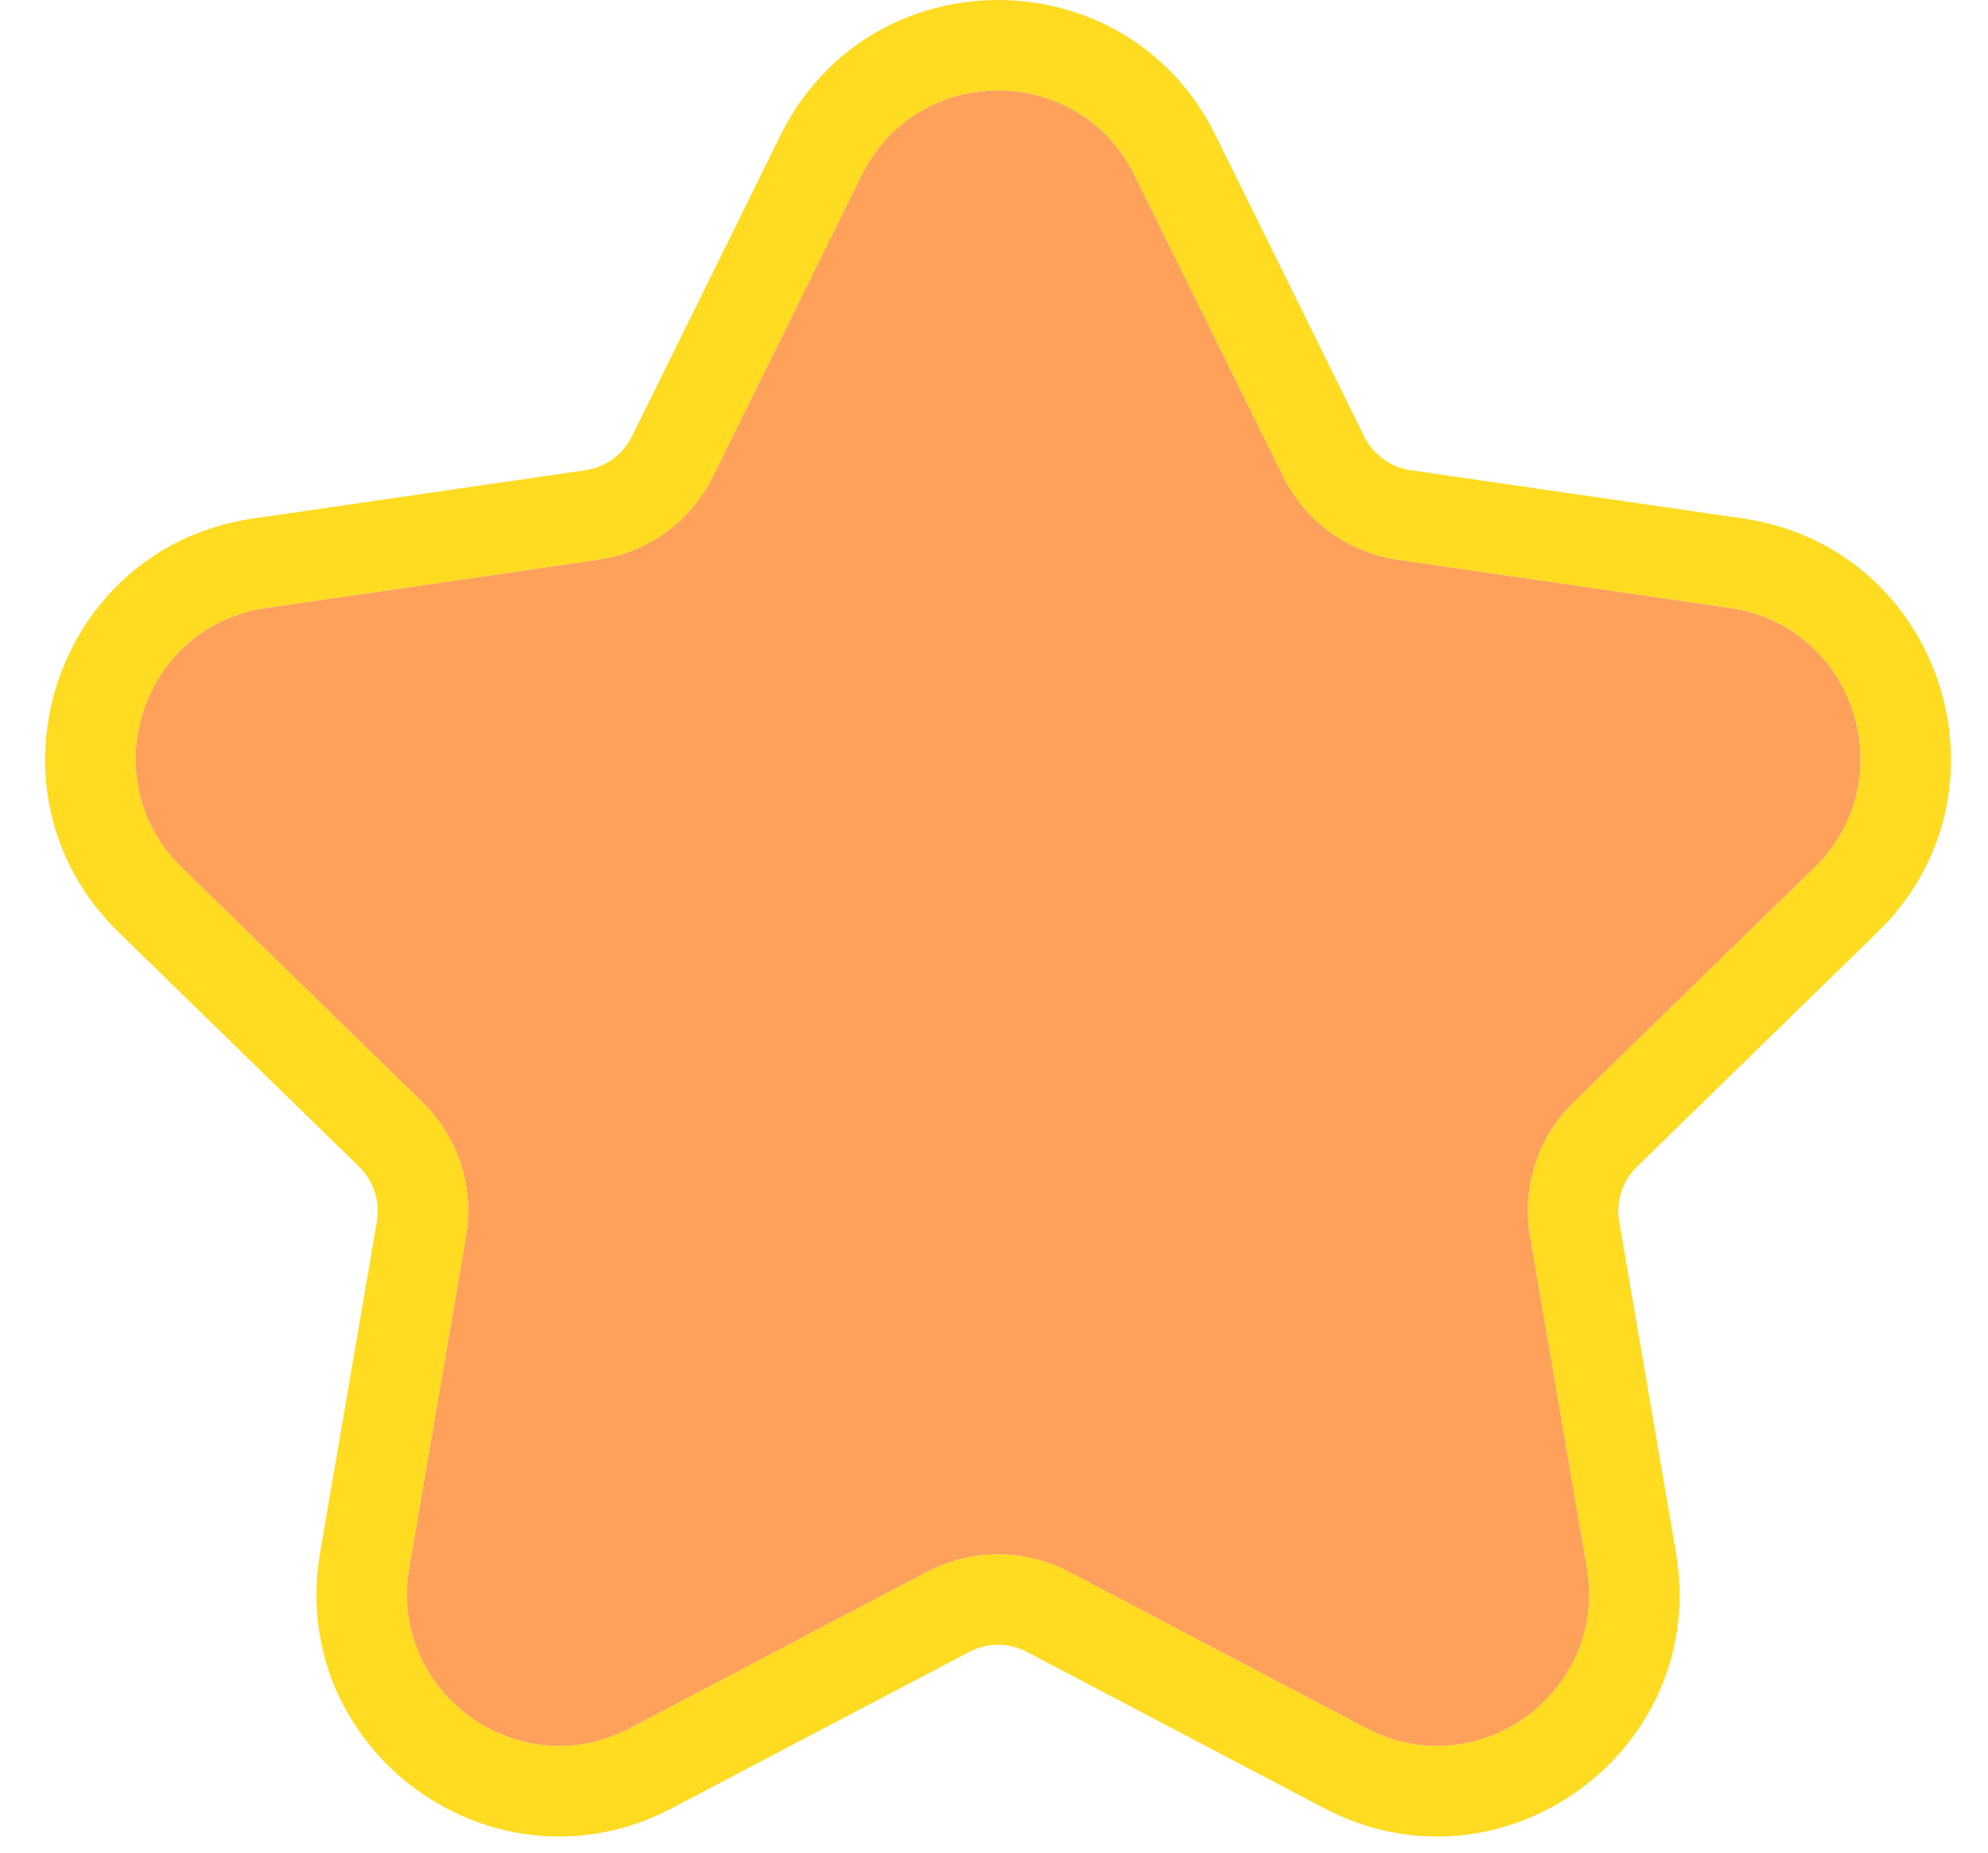
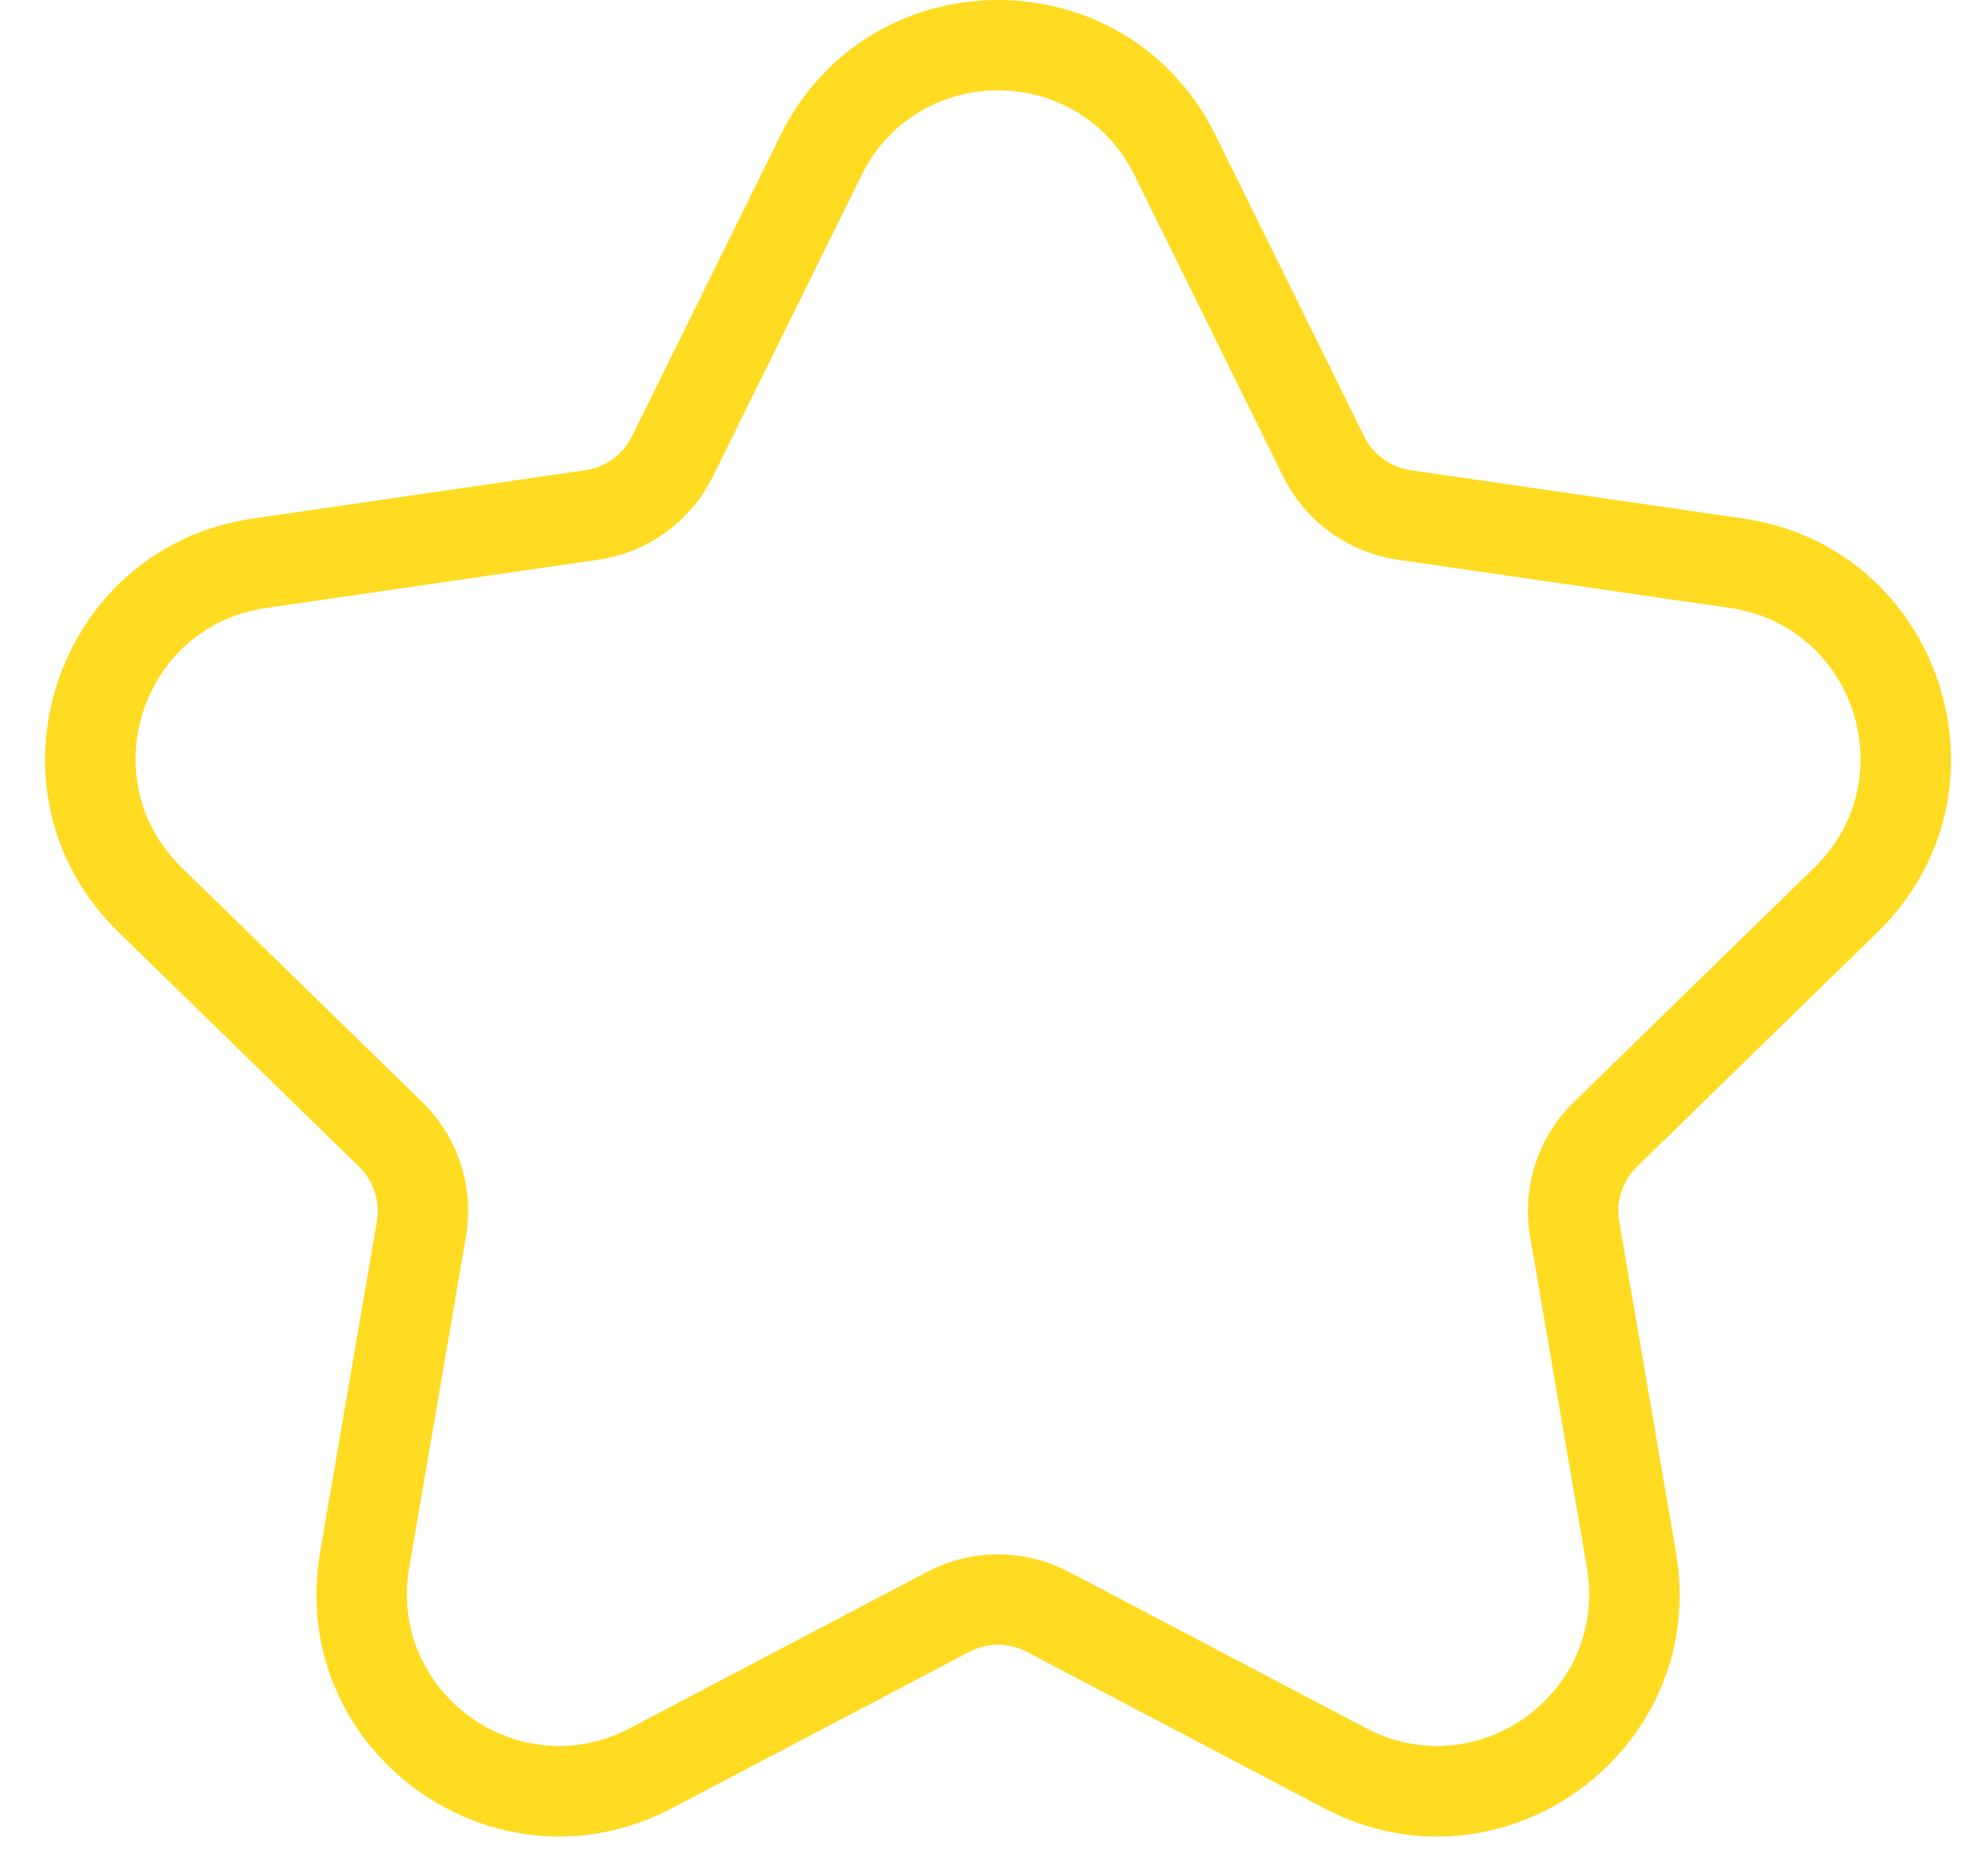
<svg xmlns="http://www.w3.org/2000/svg" width="44" height="41" viewBox="0 0 44 41" fill="none">
-   <path d="M19.069 3.877C20.305 1.374 23.874 1.374 25.109 3.877L28.399 10.543C28.89 11.537 29.838 12.226 30.935 12.386L38.291 13.455C41.054 13.856 42.157 17.251 40.158 19.199L34.835 24.388C34.041 25.162 33.679 26.276 33.866 27.369L35.123 34.695C35.595 37.447 32.707 39.545 30.236 38.246L23.656 34.786C22.675 34.271 21.503 34.271 20.522 34.786L13.942 38.246C11.472 39.545 8.584 37.447 9.056 34.695L10.312 27.369C10.5 26.276 10.137 25.162 9.344 24.388L4.021 19.199C2.022 17.251 3.125 13.856 5.887 13.455L13.243 12.386C14.341 12.226 15.289 11.537 15.779 10.543L19.069 3.877Z" fill="#FFA05B" />
  <path fill-rule="evenodd" clip-rule="evenodd" d="M26.903 2.992L30.193 9.658C30.392 10.062 30.777 10.342 31.223 10.406L38.579 11.475C42.982 12.115 44.74 17.526 41.554 20.631L36.231 25.82C35.908 26.134 35.761 26.587 35.837 27.031L37.094 34.357C37.846 38.742 33.243 42.086 29.305 40.016L22.726 36.557C22.327 36.347 21.851 36.347 21.453 36.557L14.873 40.016C10.935 42.086 6.332 38.742 7.085 34.357L8.341 27.031C8.417 26.587 8.27 26.134 7.948 25.82L2.625 20.631C-0.561 17.526 1.197 12.115 5.6 11.475L12.956 10.406C13.401 10.342 13.787 10.062 13.986 9.658L17.276 2.992C19.245 -0.997 24.934 -0.997 26.903 2.992ZM25.109 3.877C23.874 1.374 20.305 1.374 19.069 3.877L15.779 10.543C15.289 11.537 14.341 12.226 13.243 12.386L5.887 13.455C3.125 13.856 2.022 17.251 4.021 19.199L9.344 24.388C10.137 25.162 10.5 26.276 10.312 27.369L9.056 34.695C8.584 37.447 11.472 39.545 13.942 38.246L20.522 34.786C21.503 34.271 22.675 34.271 23.656 34.786L30.236 38.246C32.707 39.545 35.594 37.447 35.123 34.695L33.866 27.369C33.679 26.276 34.041 25.162 34.835 24.388L40.158 19.199C42.157 17.251 41.054 13.856 38.291 13.455L30.935 12.386C29.838 12.226 28.89 11.537 28.399 10.543L25.109 3.877Z" fill="#FFDB21" />
</svg>